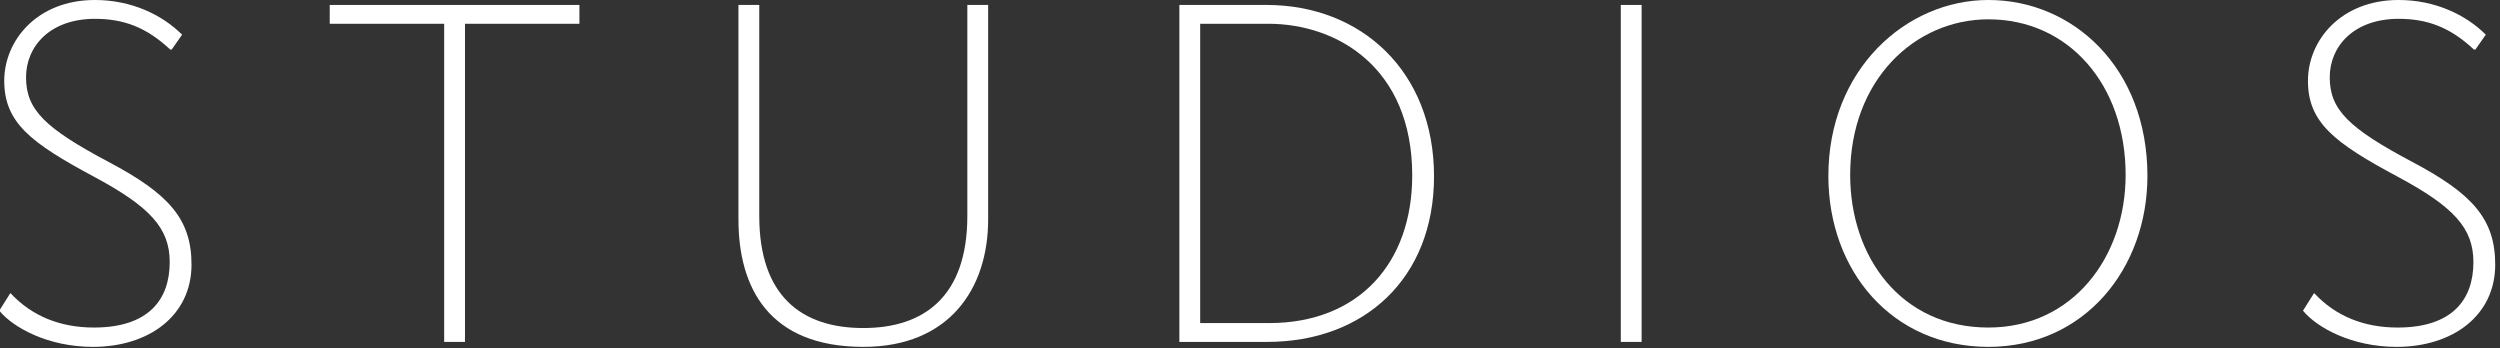
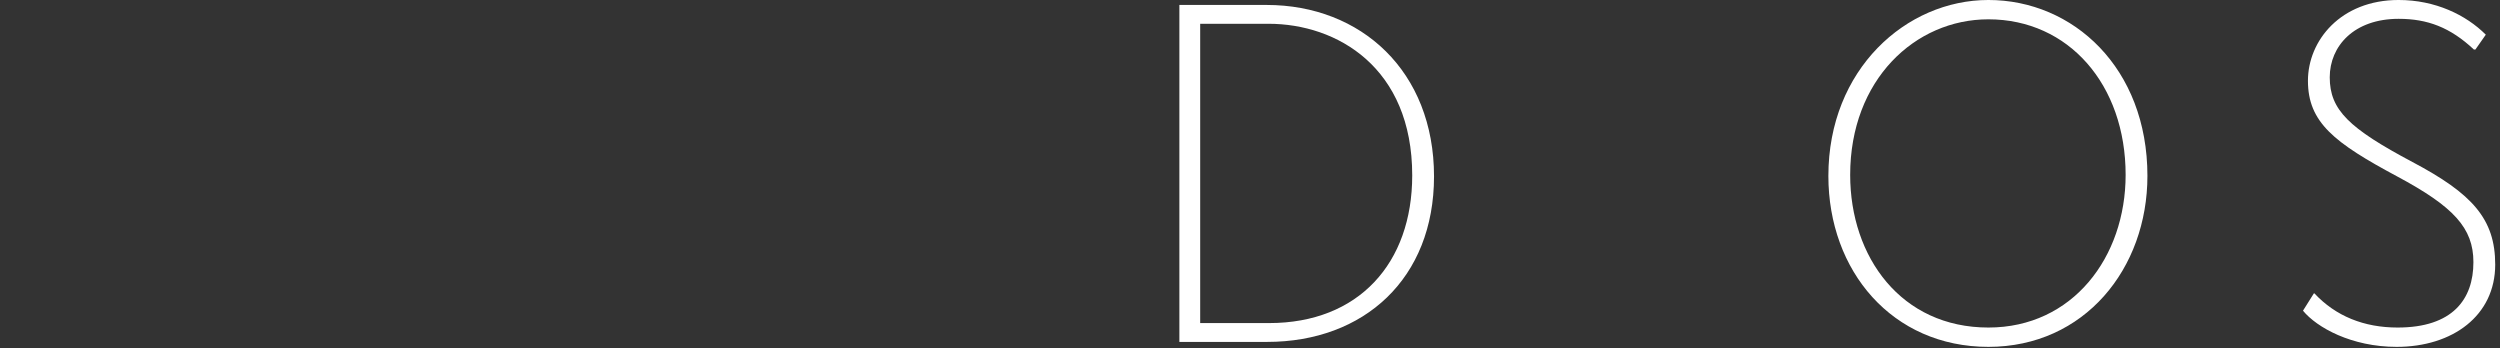
<svg xmlns="http://www.w3.org/2000/svg" width="100%" height="100%" viewBox="0 0 739 103" version="1.1" xml:space="preserve" style="fill-rule:evenodd;clip-rule:evenodd;stroke-linejoin:round;stroke-miterlimit:2;">
  <rect x="0" y="0" width="739" height="103" fill="#333333" stroke="none" />
  <g transform="matrix(1,0,0,1,-6013.76,-798.562)">
    <g transform="matrix(1.457,0,0,1.093,4668.56,-263.662)">
      <g transform="matrix(1.047,3.41974e-16,-2.56481e-16,1.396,794.288,380.851)">
        <g transform="matrix(96,0,0,96,117.195,489.585)">
-           <path d="M0.409,-0.59L0.43,-0.62C0.39,-0.66 0.328,-0.69 0.254,-0.69C0.137,-0.69 0.071,-0.608 0.071,-0.527C0.071,-0.443 0.124,-0.402 0.251,-0.334C0.365,-0.273 0.405,-0.23 0.405,-0.161C0.405,-0.086 0.363,-0.029 0.252,-0.029C0.184,-0.029 0.127,-0.052 0.084,-0.098L0.083,-0.098L0.061,-0.063C0.089,-0.029 0.159,0.01 0.25,0.01C0.363,0.01 0.449,-0.053 0.449,-0.156C0.449,-0.248 0.403,-0.299 0.282,-0.363C0.154,-0.431 0.115,-0.468 0.115,-0.534C0.115,-0.597 0.164,-0.652 0.254,-0.652C0.312,-0.652 0.358,-0.635 0.406,-0.59L0.409,-0.59Z" style="fill:white;fill-rule:nonzero;" />
-         </g>
+           </g>
        <g transform="matrix(96,0,0,96,184.395,489.585)">
-           <path d="M0.532,-0.642L0.532,-0.68L0.028,-0.68L0.028,-0.642L0.259,-0.642L0.259,-0L0.301,-0L0.301,-0.642L0.532,-0.642Z" style="fill:white;fill-rule:nonzero;" />
-         </g>
+           </g>
        <g transform="matrix(96,0,0,96,257.355,489.585)">
-           <path d="M0.597,-0.68L0.555,-0.68L0.555,-0.254C0.555,-0.091 0.467,-0.028 0.345,-0.028C0.22,-0.028 0.135,-0.093 0.135,-0.254L0.135,-0.68L0.093,-0.68L0.093,-0.247C0.093,-0.11 0.154,0.01 0.345,0.01C0.519,0.01 0.597,-0.108 0.597,-0.247L0.597,-0.68Z" style="fill:white;fill-rule:nonzero;" />
-         </g>
+           </g>
        <g transform="matrix(96,0,0,96,342.795,489.585)">
          <path d="M0.135,-0.038L0.135,-0.642L0.273,-0.642C0.411,-0.642 0.563,-0.554 0.563,-0.336C0.563,-0.159 0.455,-0.038 0.274,-0.038L0.135,-0.038ZM0.27,-0C0.466,-0 0.607,-0.128 0.607,-0.334C0.607,-0.546 0.46,-0.68 0.269,-0.68L0.093,-0.68L0.093,-0L0.27,-0Z" style="fill:white;fill-rule:nonzero;" />
        </g>
        <g transform="matrix(96,0,0,96,426.315,489.585)">
-           <rect x="0.114" y="-0.68" width="0.042" height="0.68" style="fill:white;fill-rule:nonzero;" />
-         </g>
+           </g>
        <g transform="matrix(96,0,0,96,471.435,489.585)">
          <path d="M0.707,-0.335C0.707,-0.553 0.557,-0.69 0.386,-0.69C0.22,-0.69 0.063,-0.55 0.063,-0.335C0.063,-0.143 0.192,0.01 0.386,0.01C0.58,0.01 0.707,-0.148 0.707,-0.335ZM0.663,-0.337C0.663,-0.171 0.556,-0.029 0.386,-0.029C0.21,-0.029 0.107,-0.171 0.107,-0.337C0.107,-0.529 0.238,-0.651 0.386,-0.651C0.548,-0.651 0.663,-0.519 0.663,-0.337Z" style="fill:white;fill-rule:nonzero;" />
        </g>
        <g transform="matrix(96,0,0,96,563.595,489.585)">
          <path d="M0.409,-0.59L0.43,-0.62C0.39,-0.66 0.328,-0.69 0.254,-0.69C0.137,-0.69 0.071,-0.608 0.071,-0.527C0.071,-0.443 0.124,-0.402 0.251,-0.334C0.365,-0.273 0.405,-0.23 0.405,-0.161C0.405,-0.086 0.363,-0.029 0.252,-0.029C0.184,-0.029 0.127,-0.052 0.084,-0.098L0.083,-0.098L0.061,-0.063C0.089,-0.029 0.159,0.01 0.25,0.01C0.363,0.01 0.449,-0.053 0.449,-0.156C0.449,-0.248 0.403,-0.299 0.282,-0.363C0.154,-0.431 0.115,-0.468 0.115,-0.534C0.115,-0.597 0.164,-0.652 0.254,-0.652C0.312,-0.652 0.358,-0.635 0.406,-0.59L0.409,-0.59Z" style="fill:white;fill-rule:nonzero;" />
        </g>
      </g>
    </g>
  </g>
</svg>